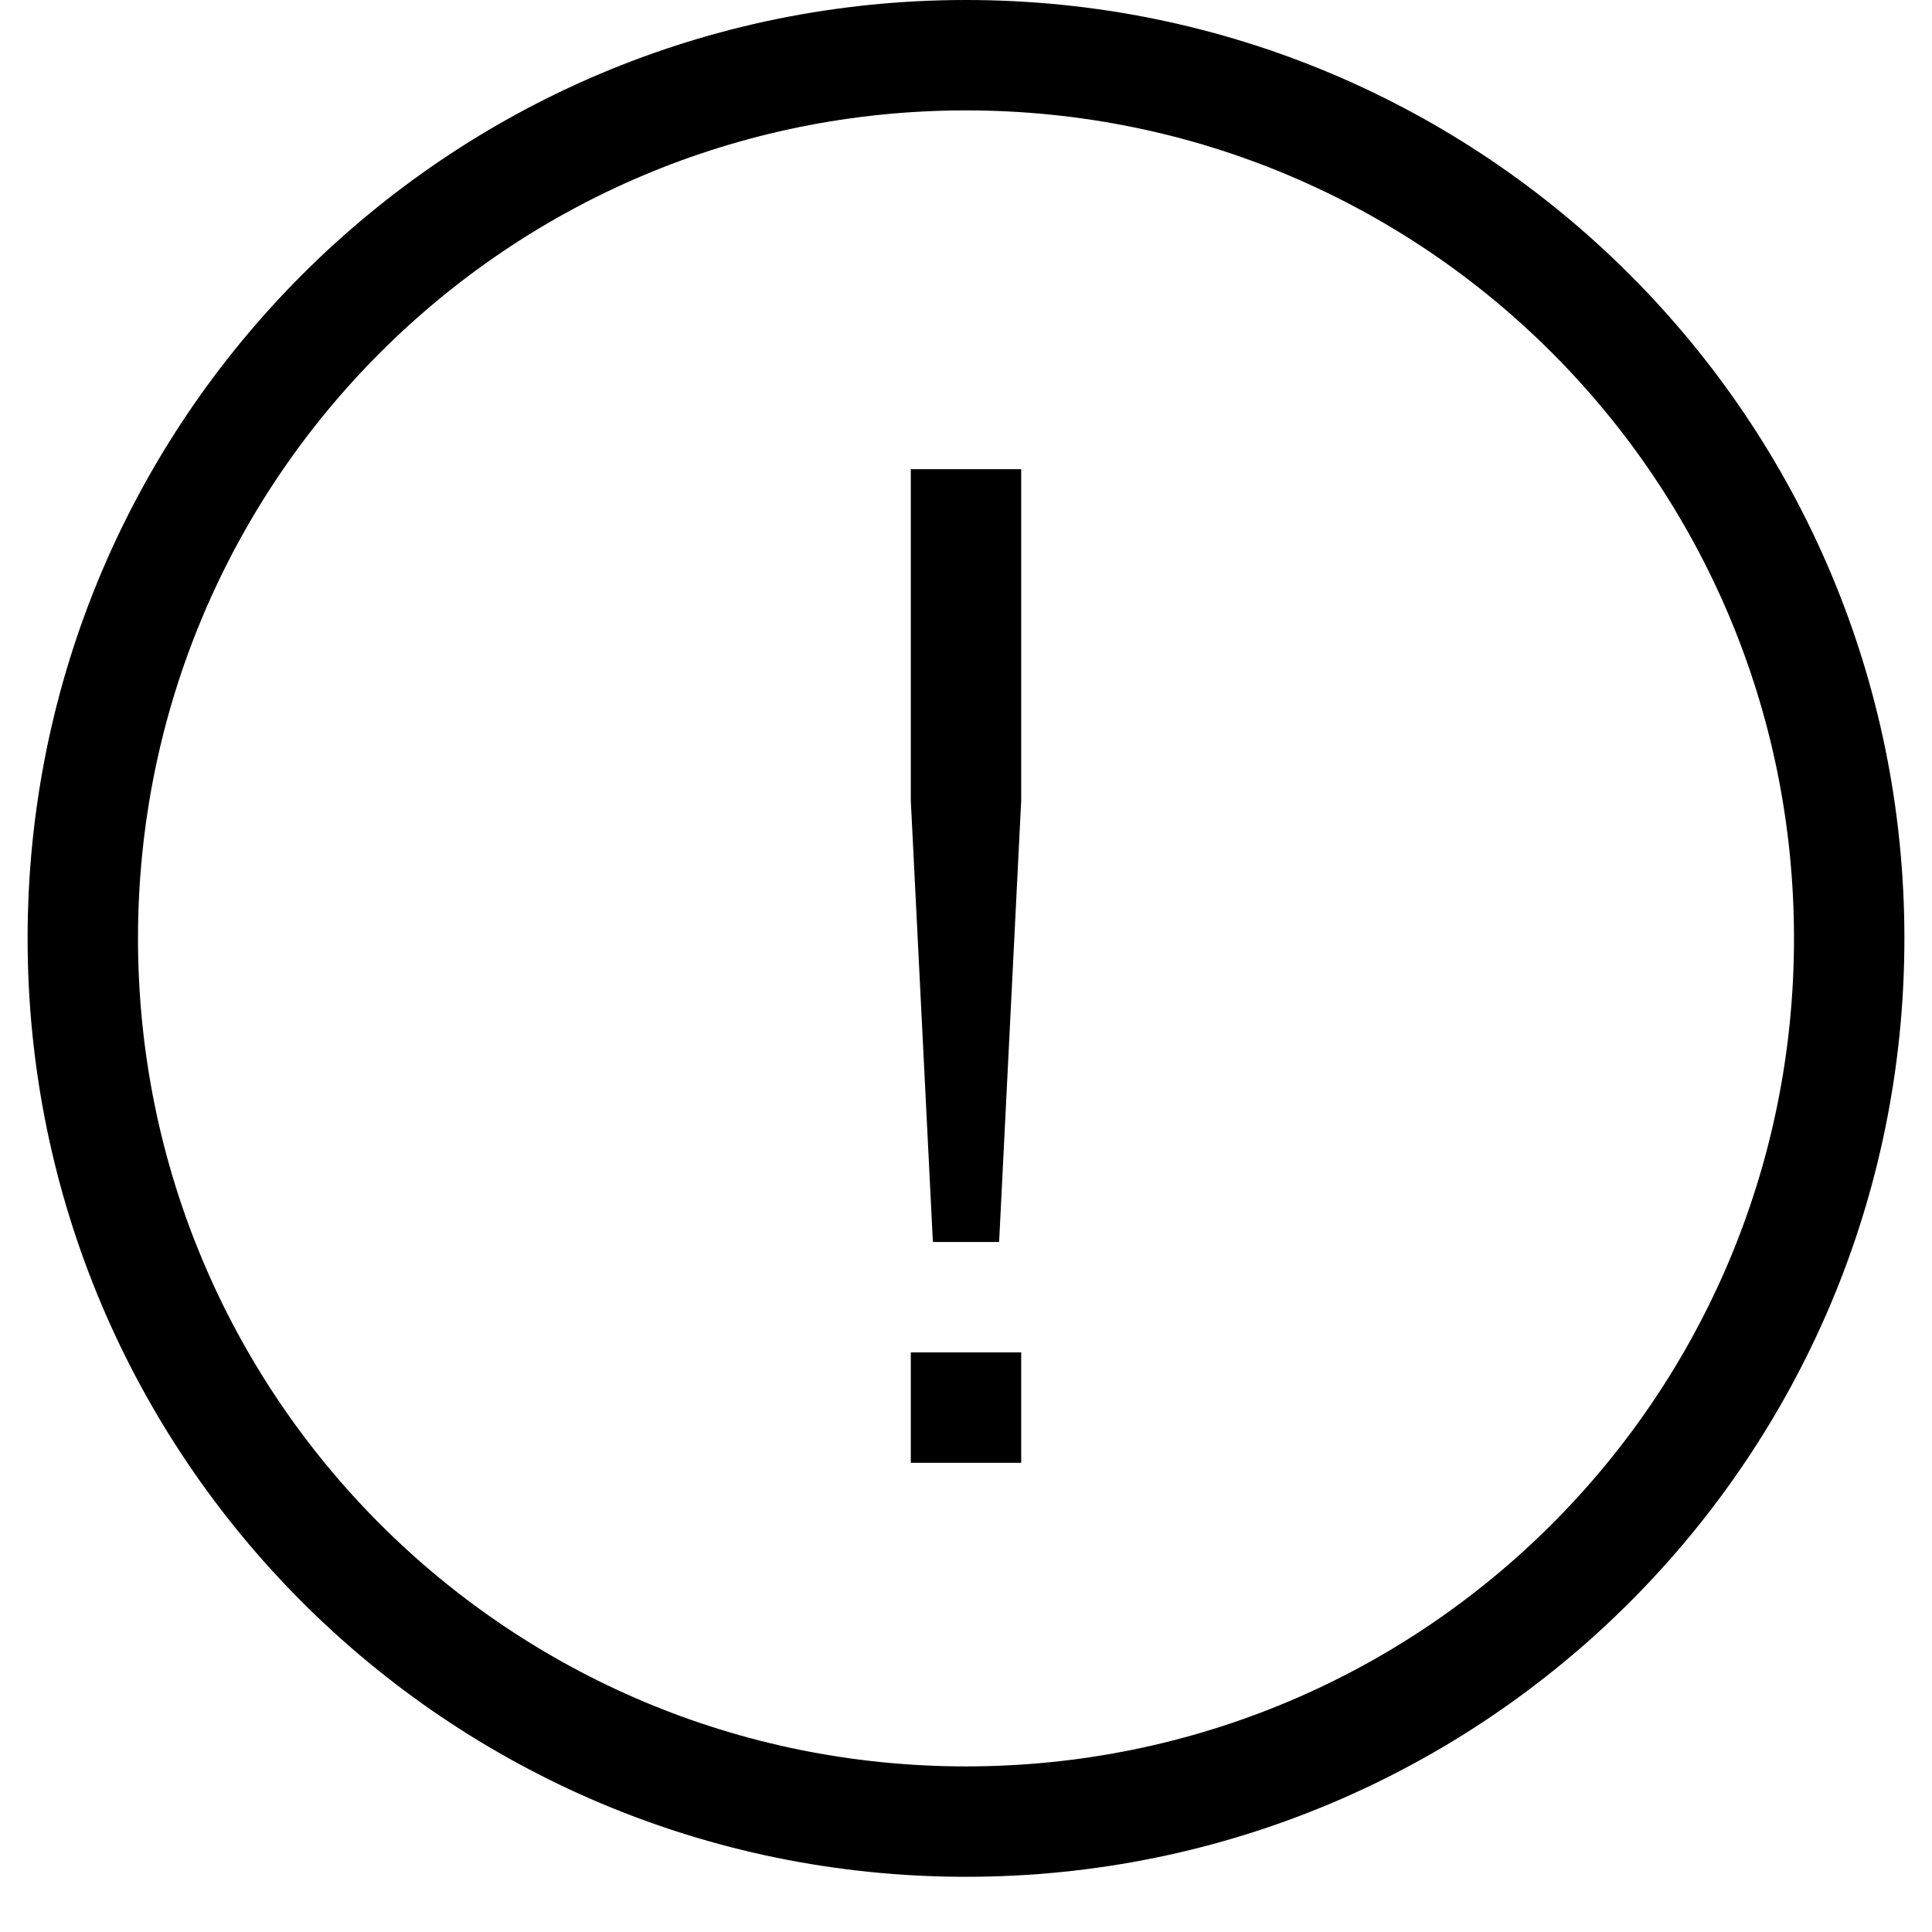
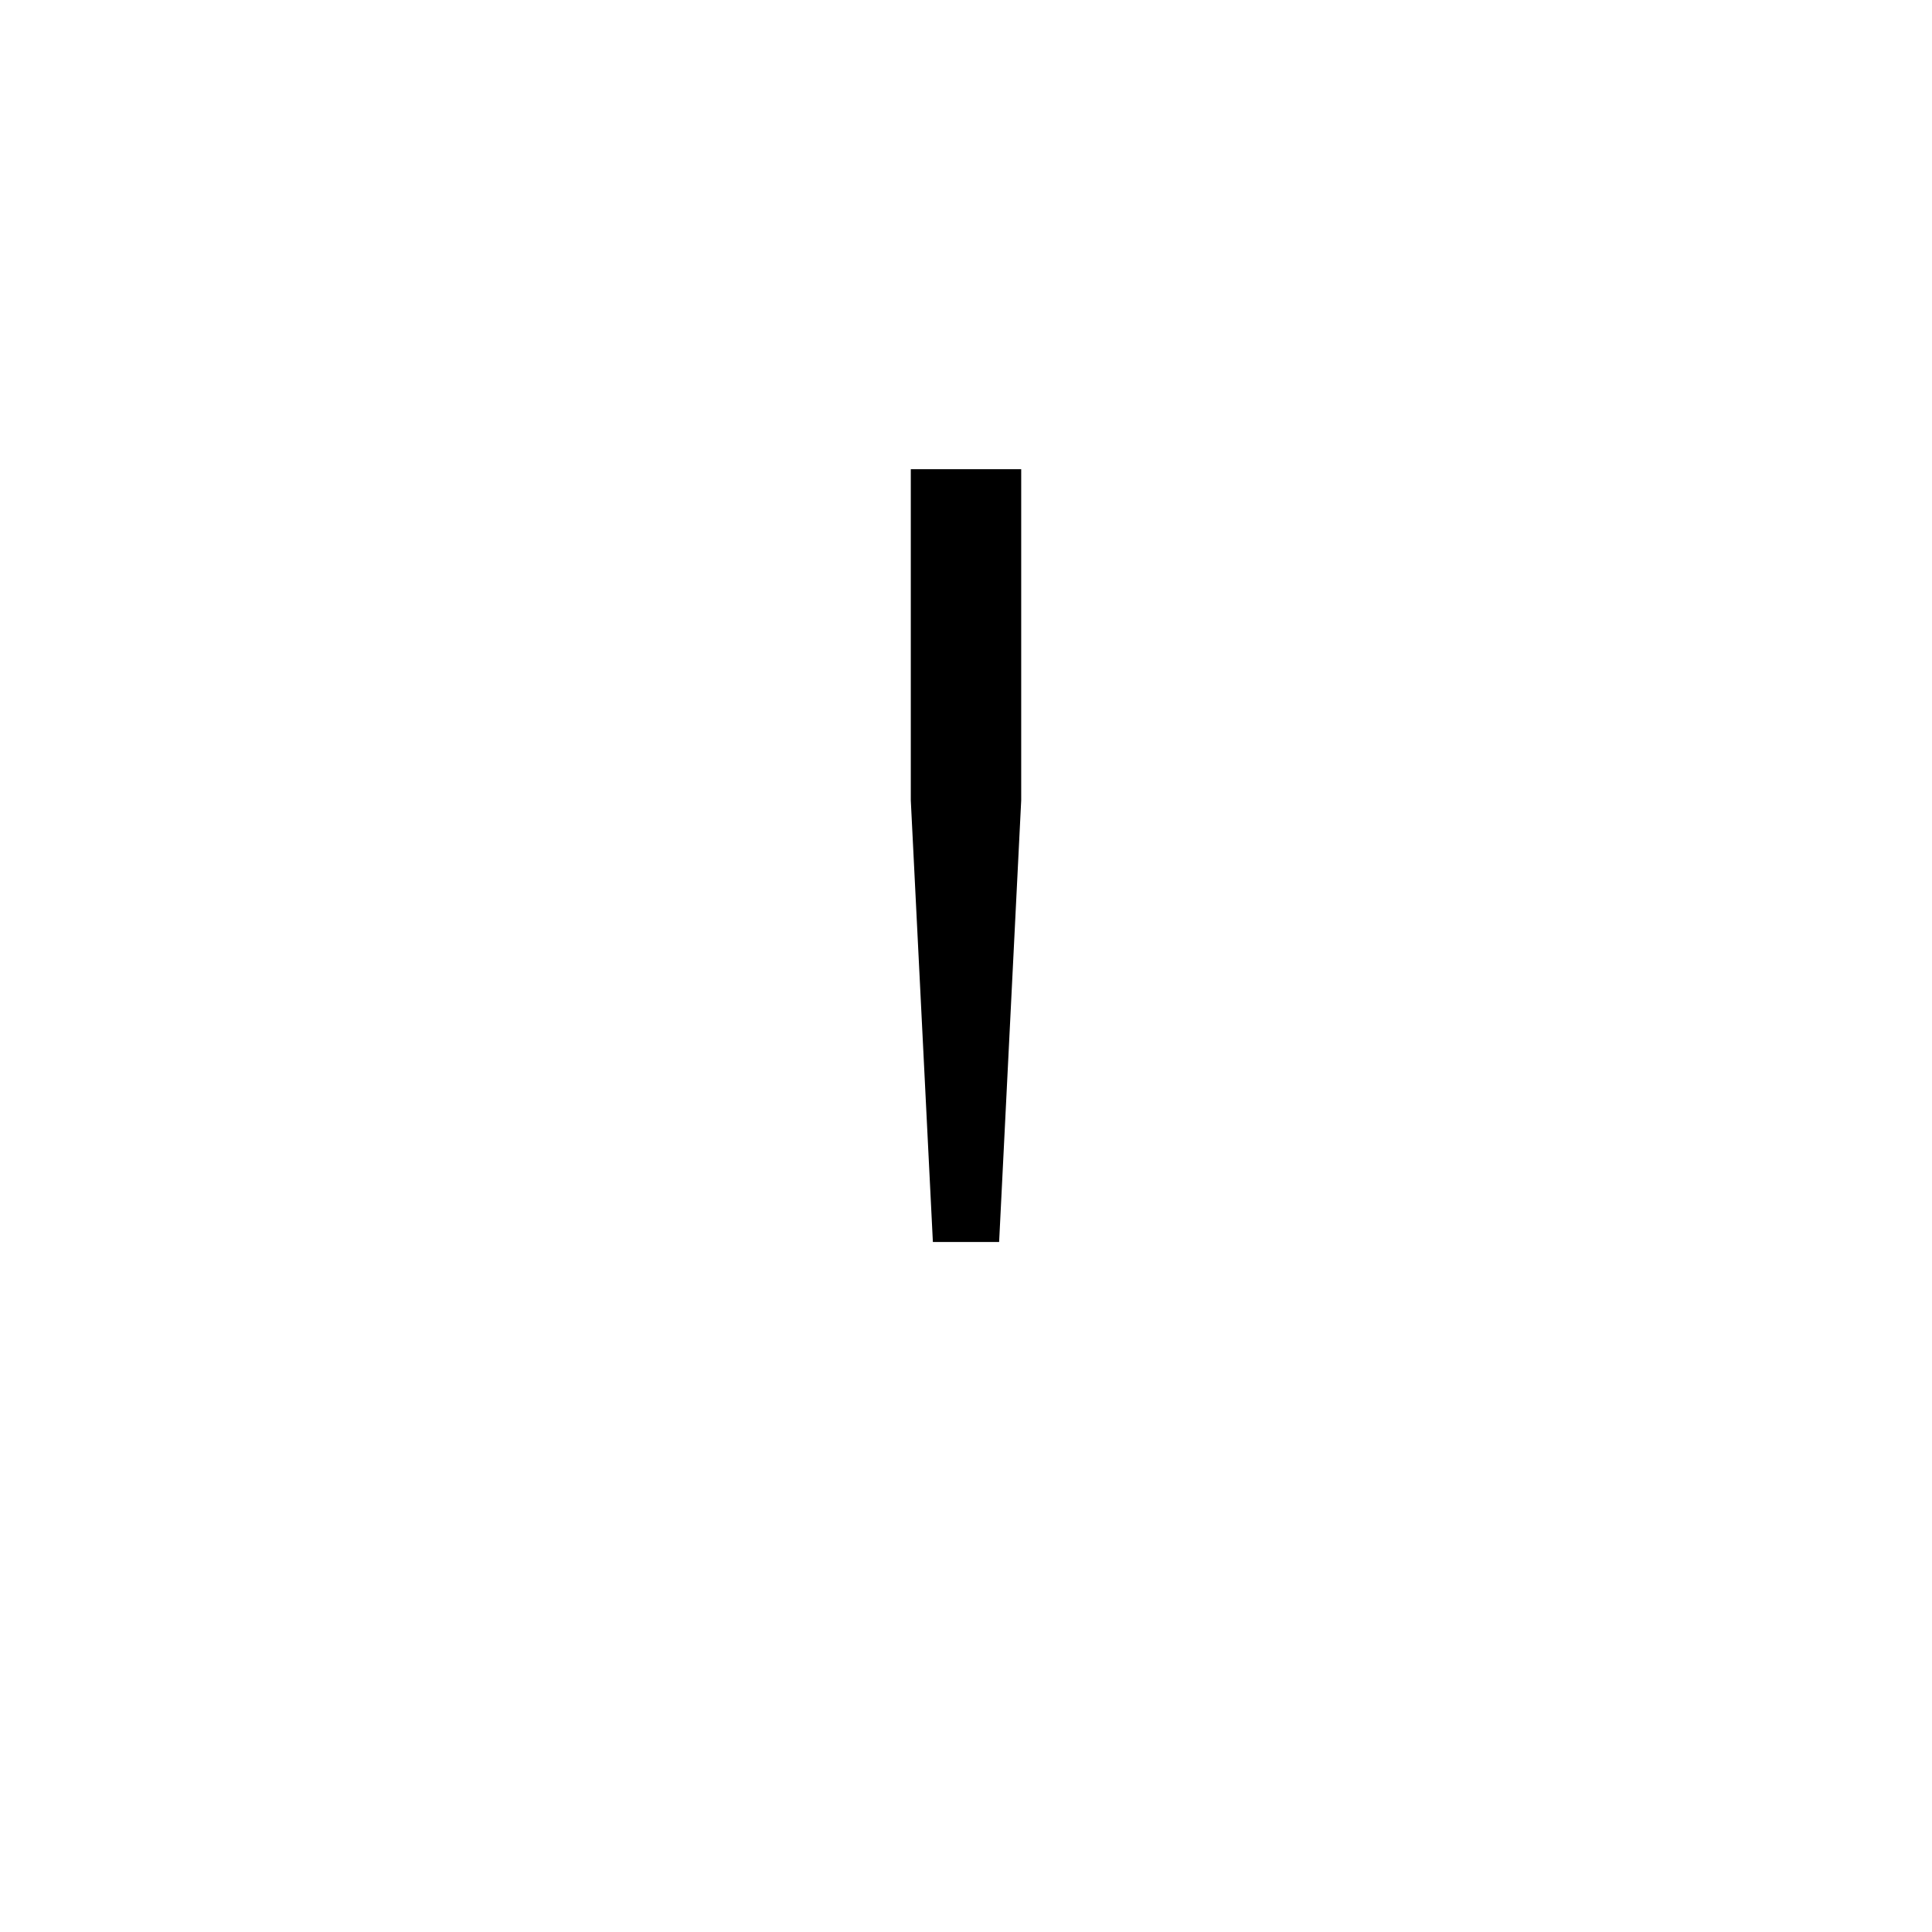
<svg xmlns="http://www.w3.org/2000/svg" width="28" height="28" viewBox="0 0 28 28" fill="none">
-   <path d="M14 27.2C6.48 27.2 0.4 21.12 0.4 13.6C0.4 6.08 6.48 0 14 0C21.52 0 27.6 6.08 27.6 13.6C27.6 21.12 21.52 27.2 14 27.2ZM14 1.6C7.36 1.6 2 6.96 2 13.6C2 20.24 7.36 25.6 14 25.6C20.64 25.6 26 20.24 26 13.6C26 6.96 20.64 1.6 14 1.6Z" fill="black" />
-   <path d="M13.2 19.6H14.8V21.2H13.2V19.6ZM14.48 18H13.52L13.2 11.6V6.8H14.8V11.6L14.48 18Z" fill="black" />
+   <path d="M13.2 19.6H14.8H13.2V19.6ZM14.48 18H13.52L13.2 11.6V6.8H14.8V11.6L14.48 18Z" fill="black" />
</svg>